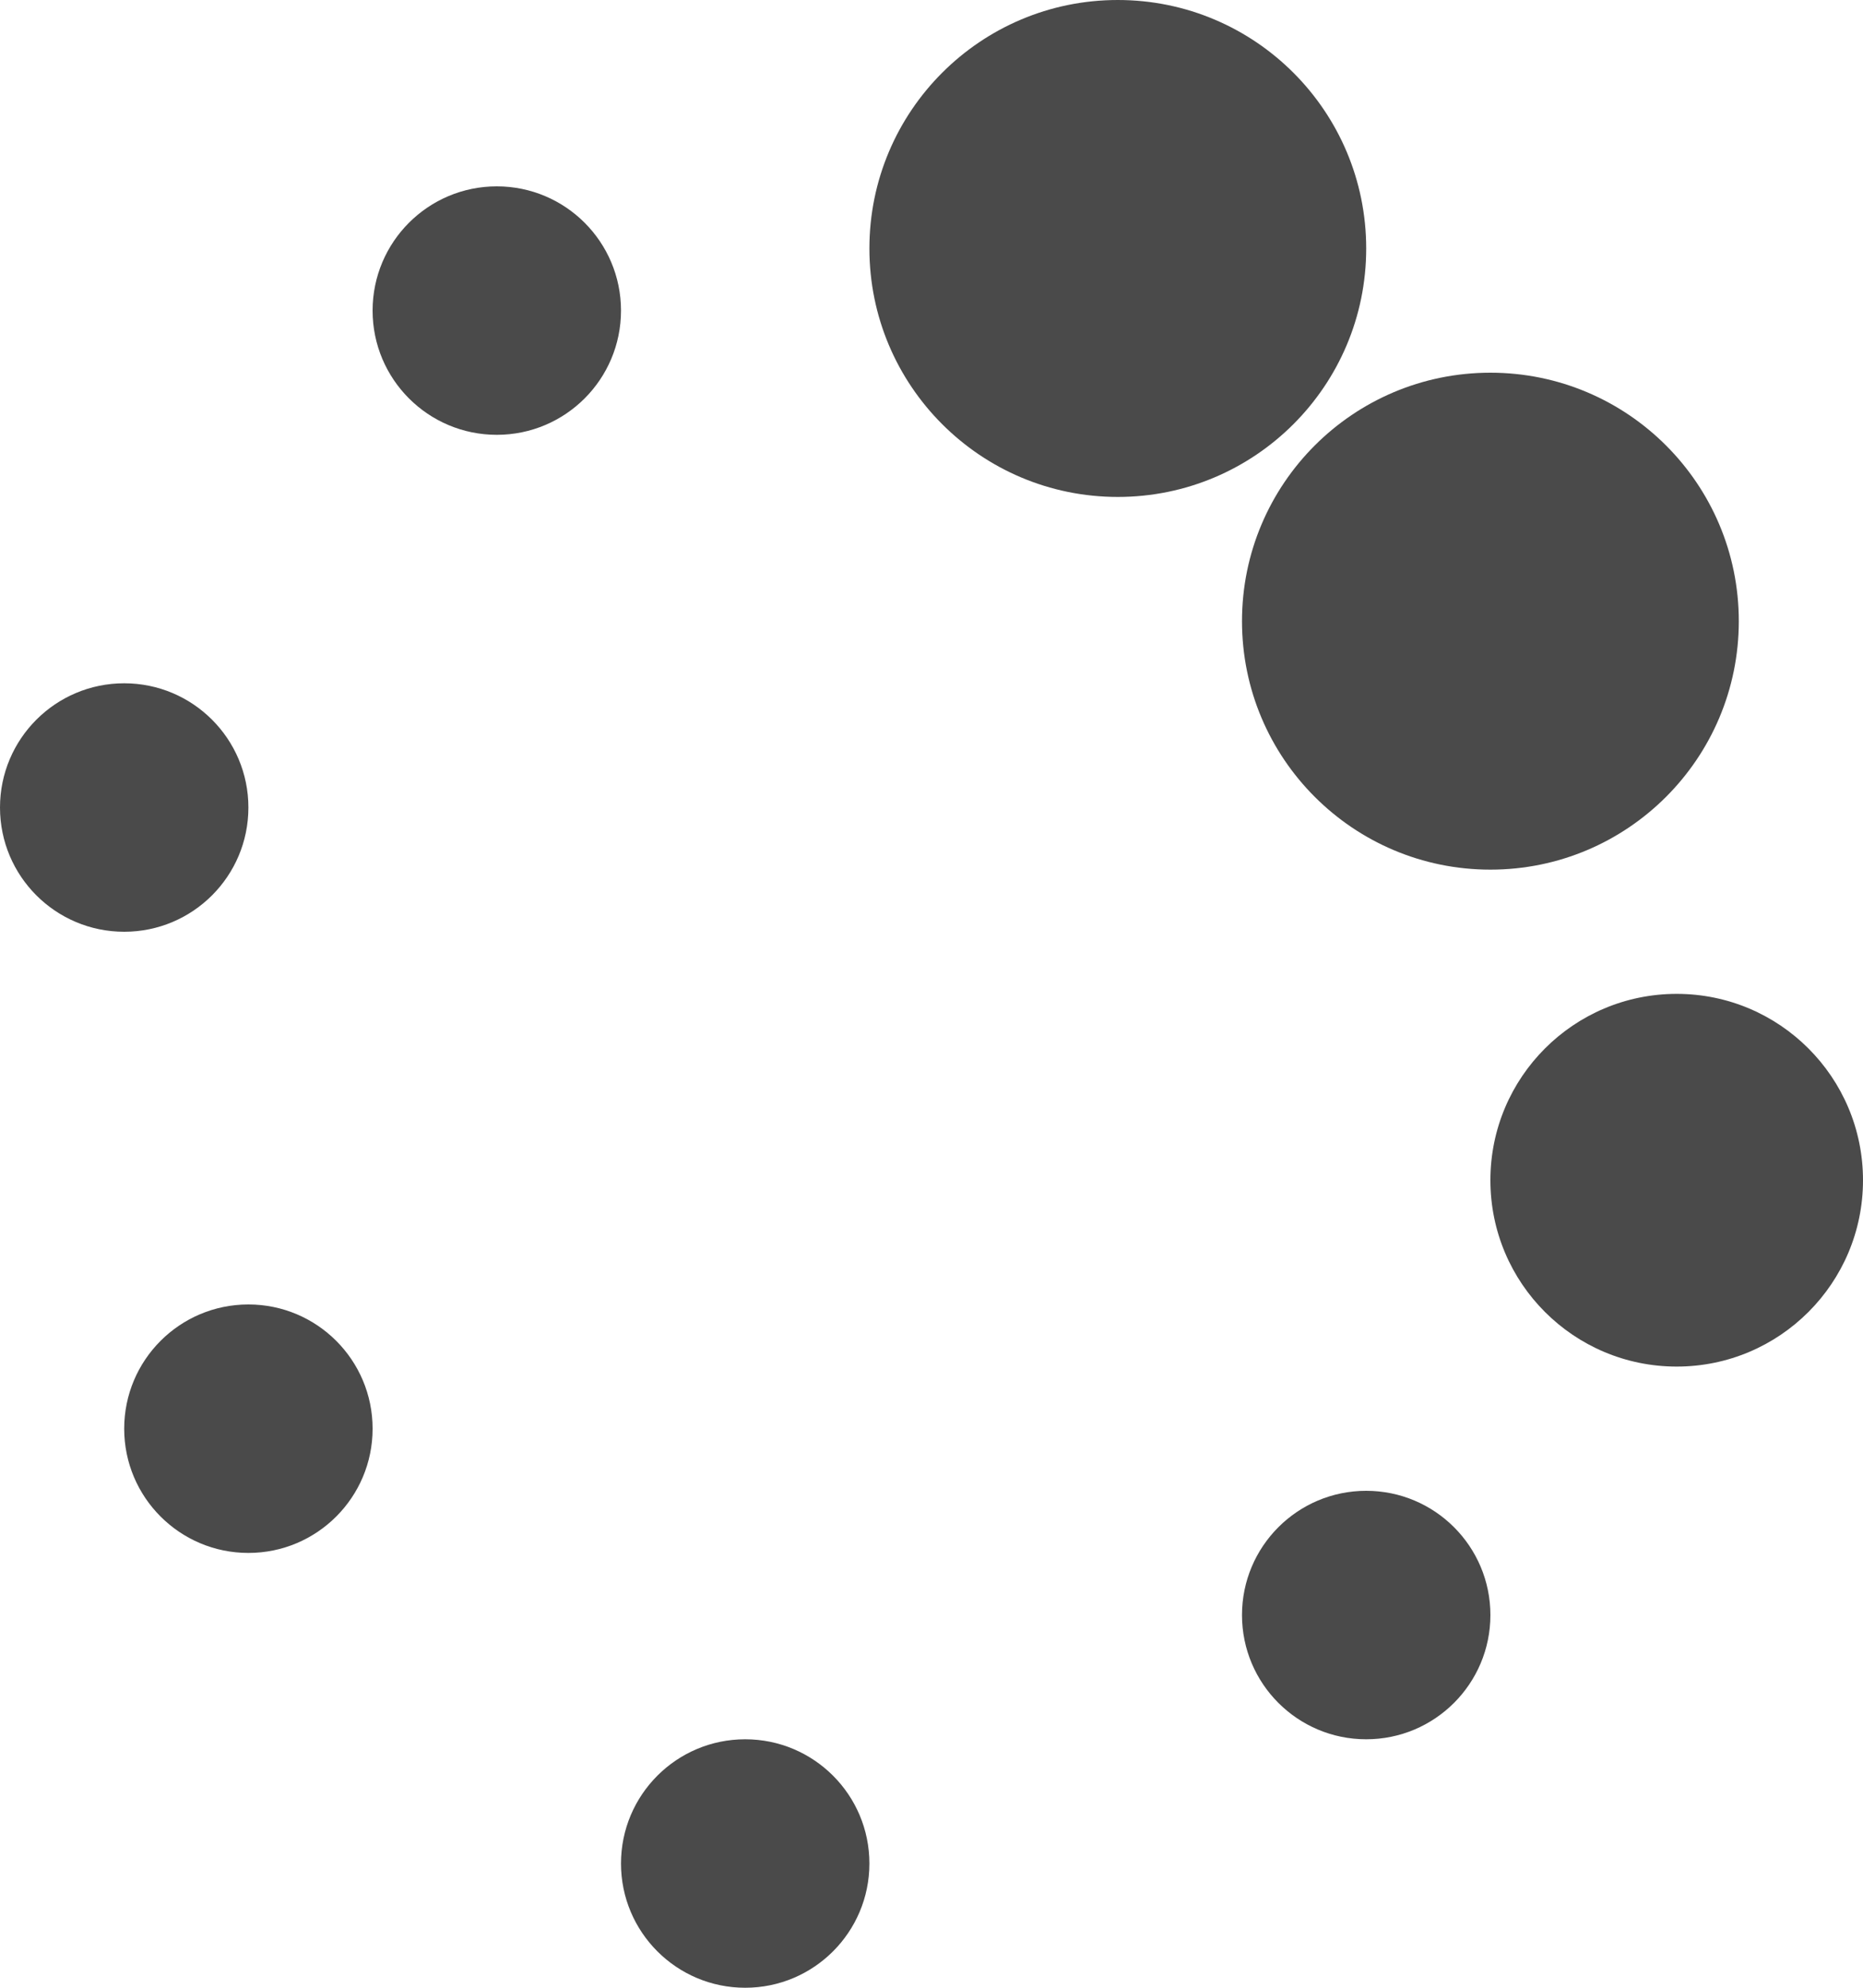
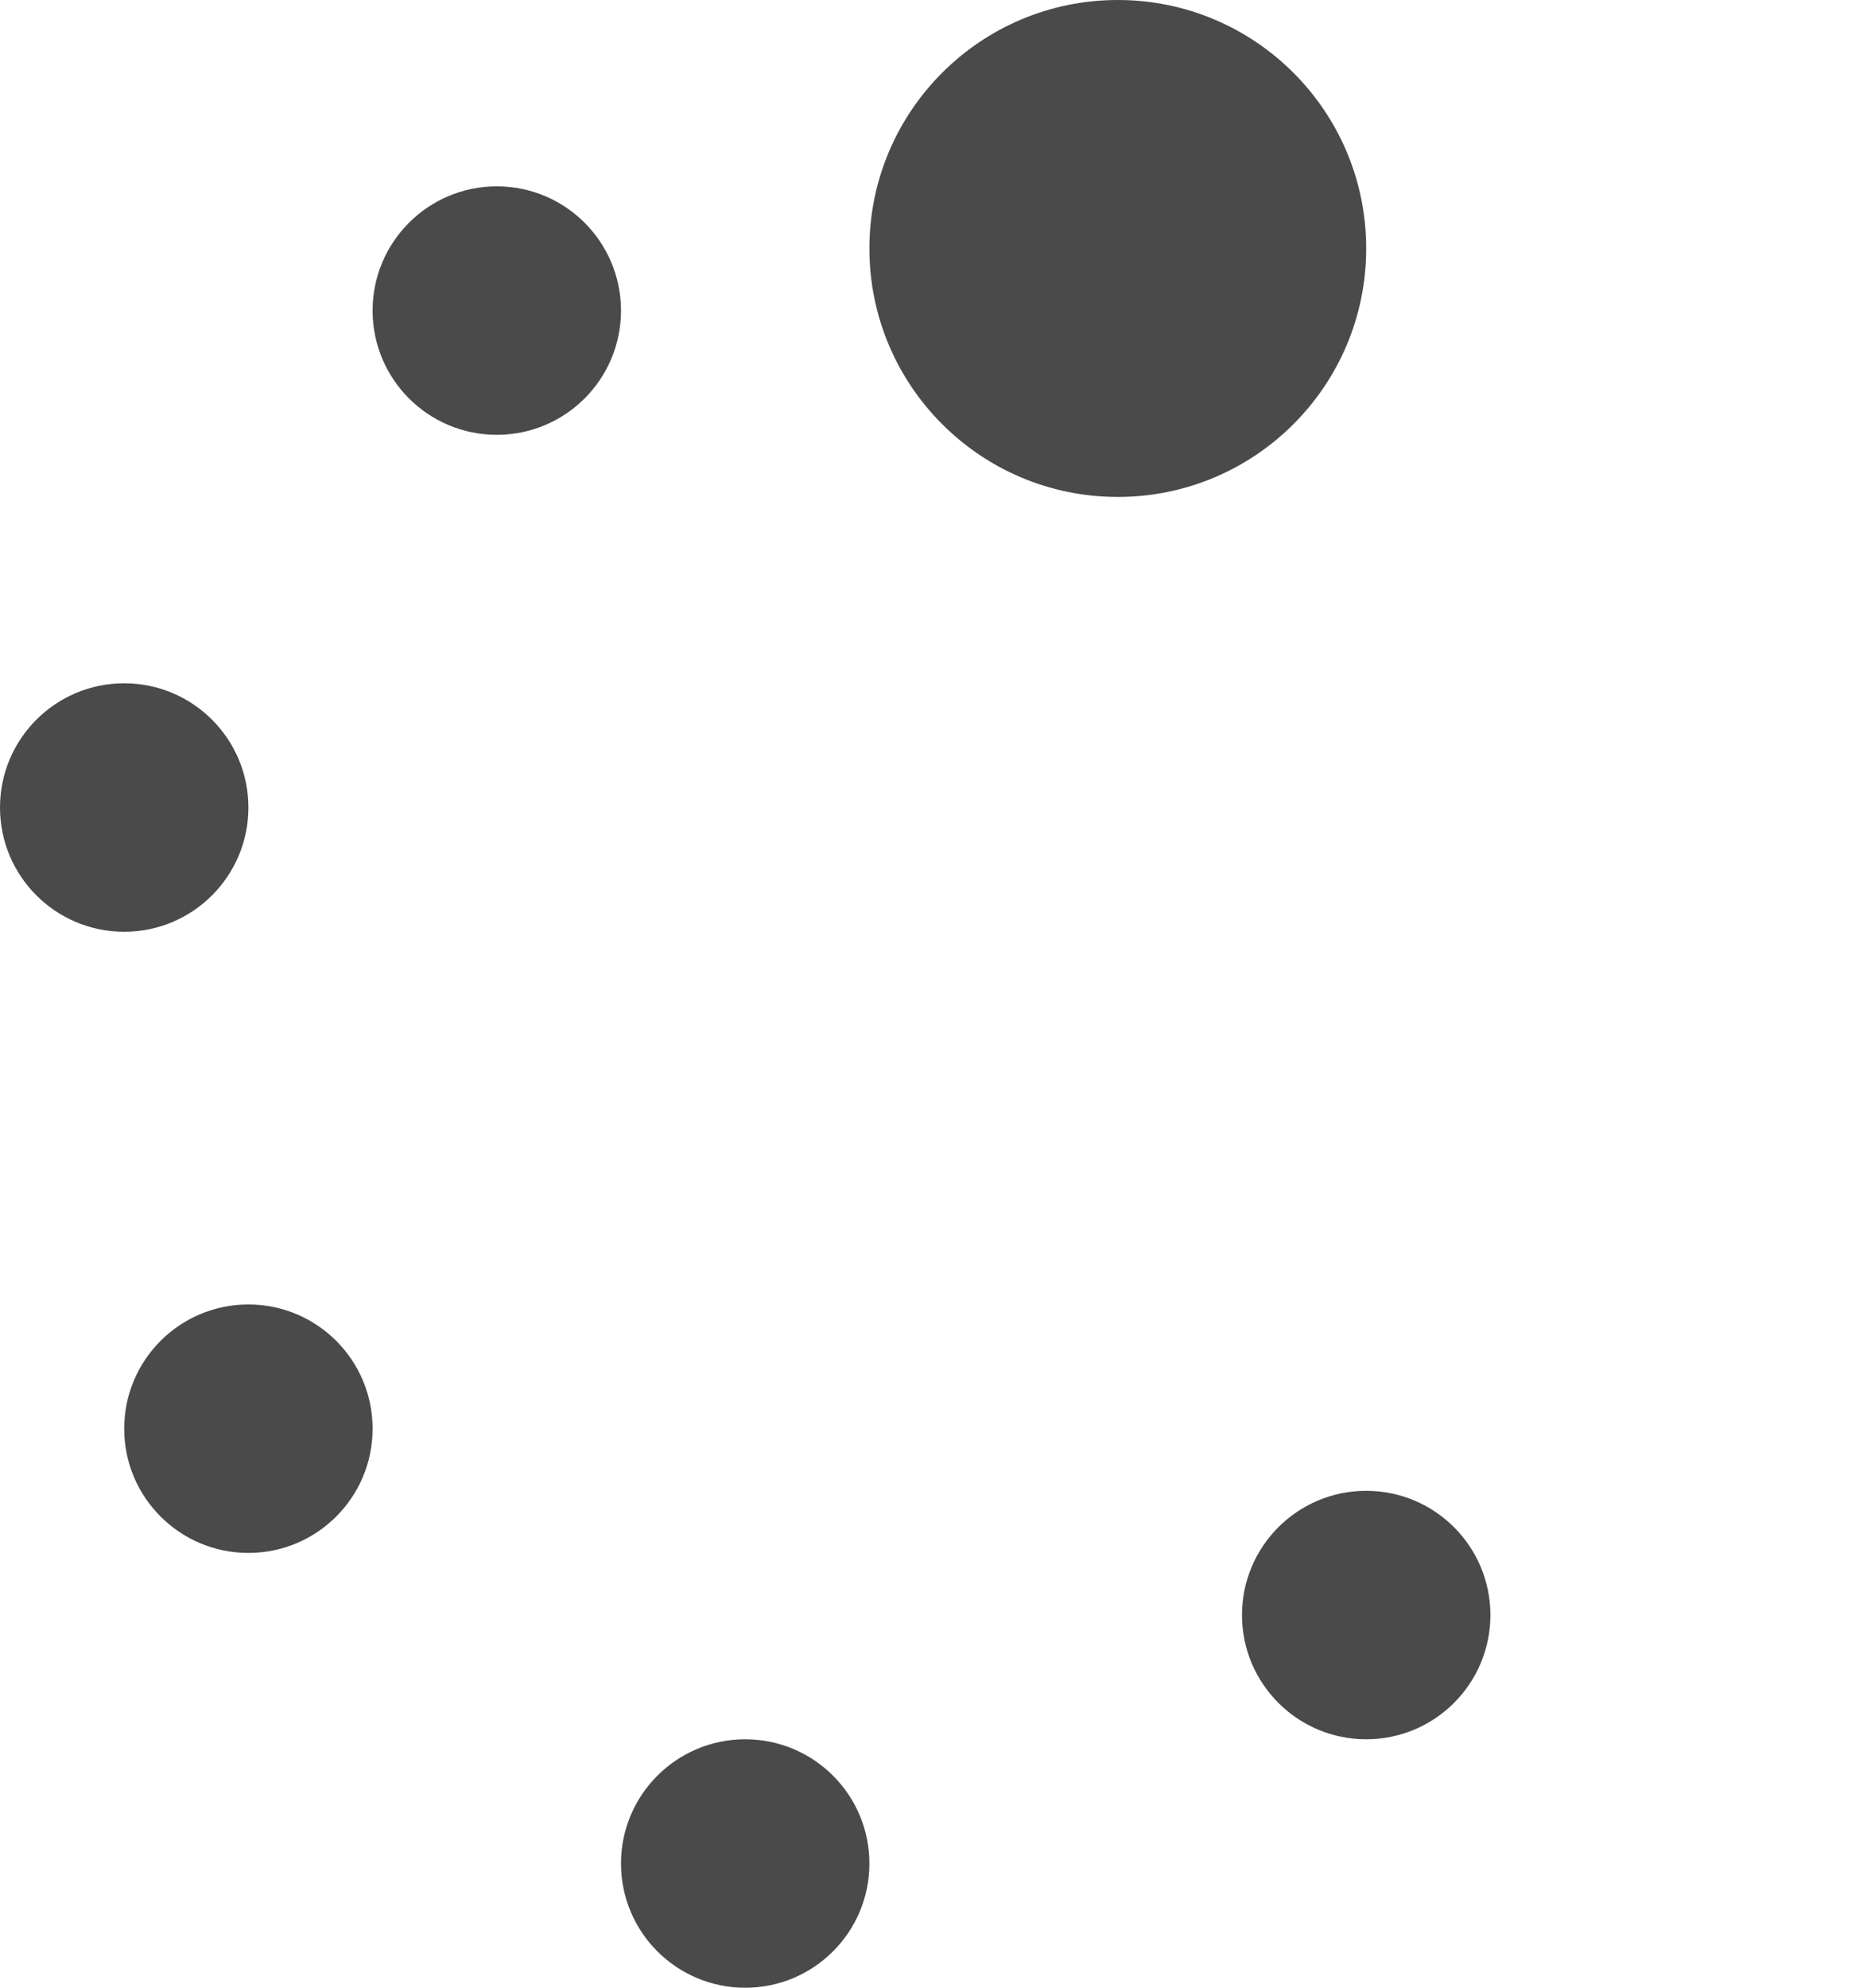
<svg xmlns="http://www.w3.org/2000/svg" width="15px" height="16px" viewBox="0 0 15 16" version="1.1">
  <title>loading</title>
  <desc>Created with Sketch.</desc>
  <g id="Desktop-HD" stroke="none" stroke-width="1" fill="none" fill-rule="evenodd">
    <g id="Adding-additional-title" transform="translate(-790, -505)" fill="#4A4A4A">
      <g id="Related-Titles" transform="translate(112, 408)">
        <g id="loading" transform="translate(678, 97)">
          <circle id="Oval" cx="9" cy="2" r="2" />
-           <circle id="Oval" cx="12" cy="5" r="2" />
-           <circle id="Oval" cx="13.5" cy="9.5" r="1.5" />
          <circle id="Oval" cx="11" cy="13" r="1" />
          <circle id="Oval" cx="6" cy="15" r="1" />
          <ellipse id="Oval" cx="2" cy="11.5" rx="1" ry="1" />
          <ellipse id="Oval" cx="1" cy="6.5" rx="1" ry="1" />
          <ellipse id="Oval" cx="4" cy="2.5" rx="1" ry="1" />
        </g>
      </g>
    </g>
  </g>
</svg>